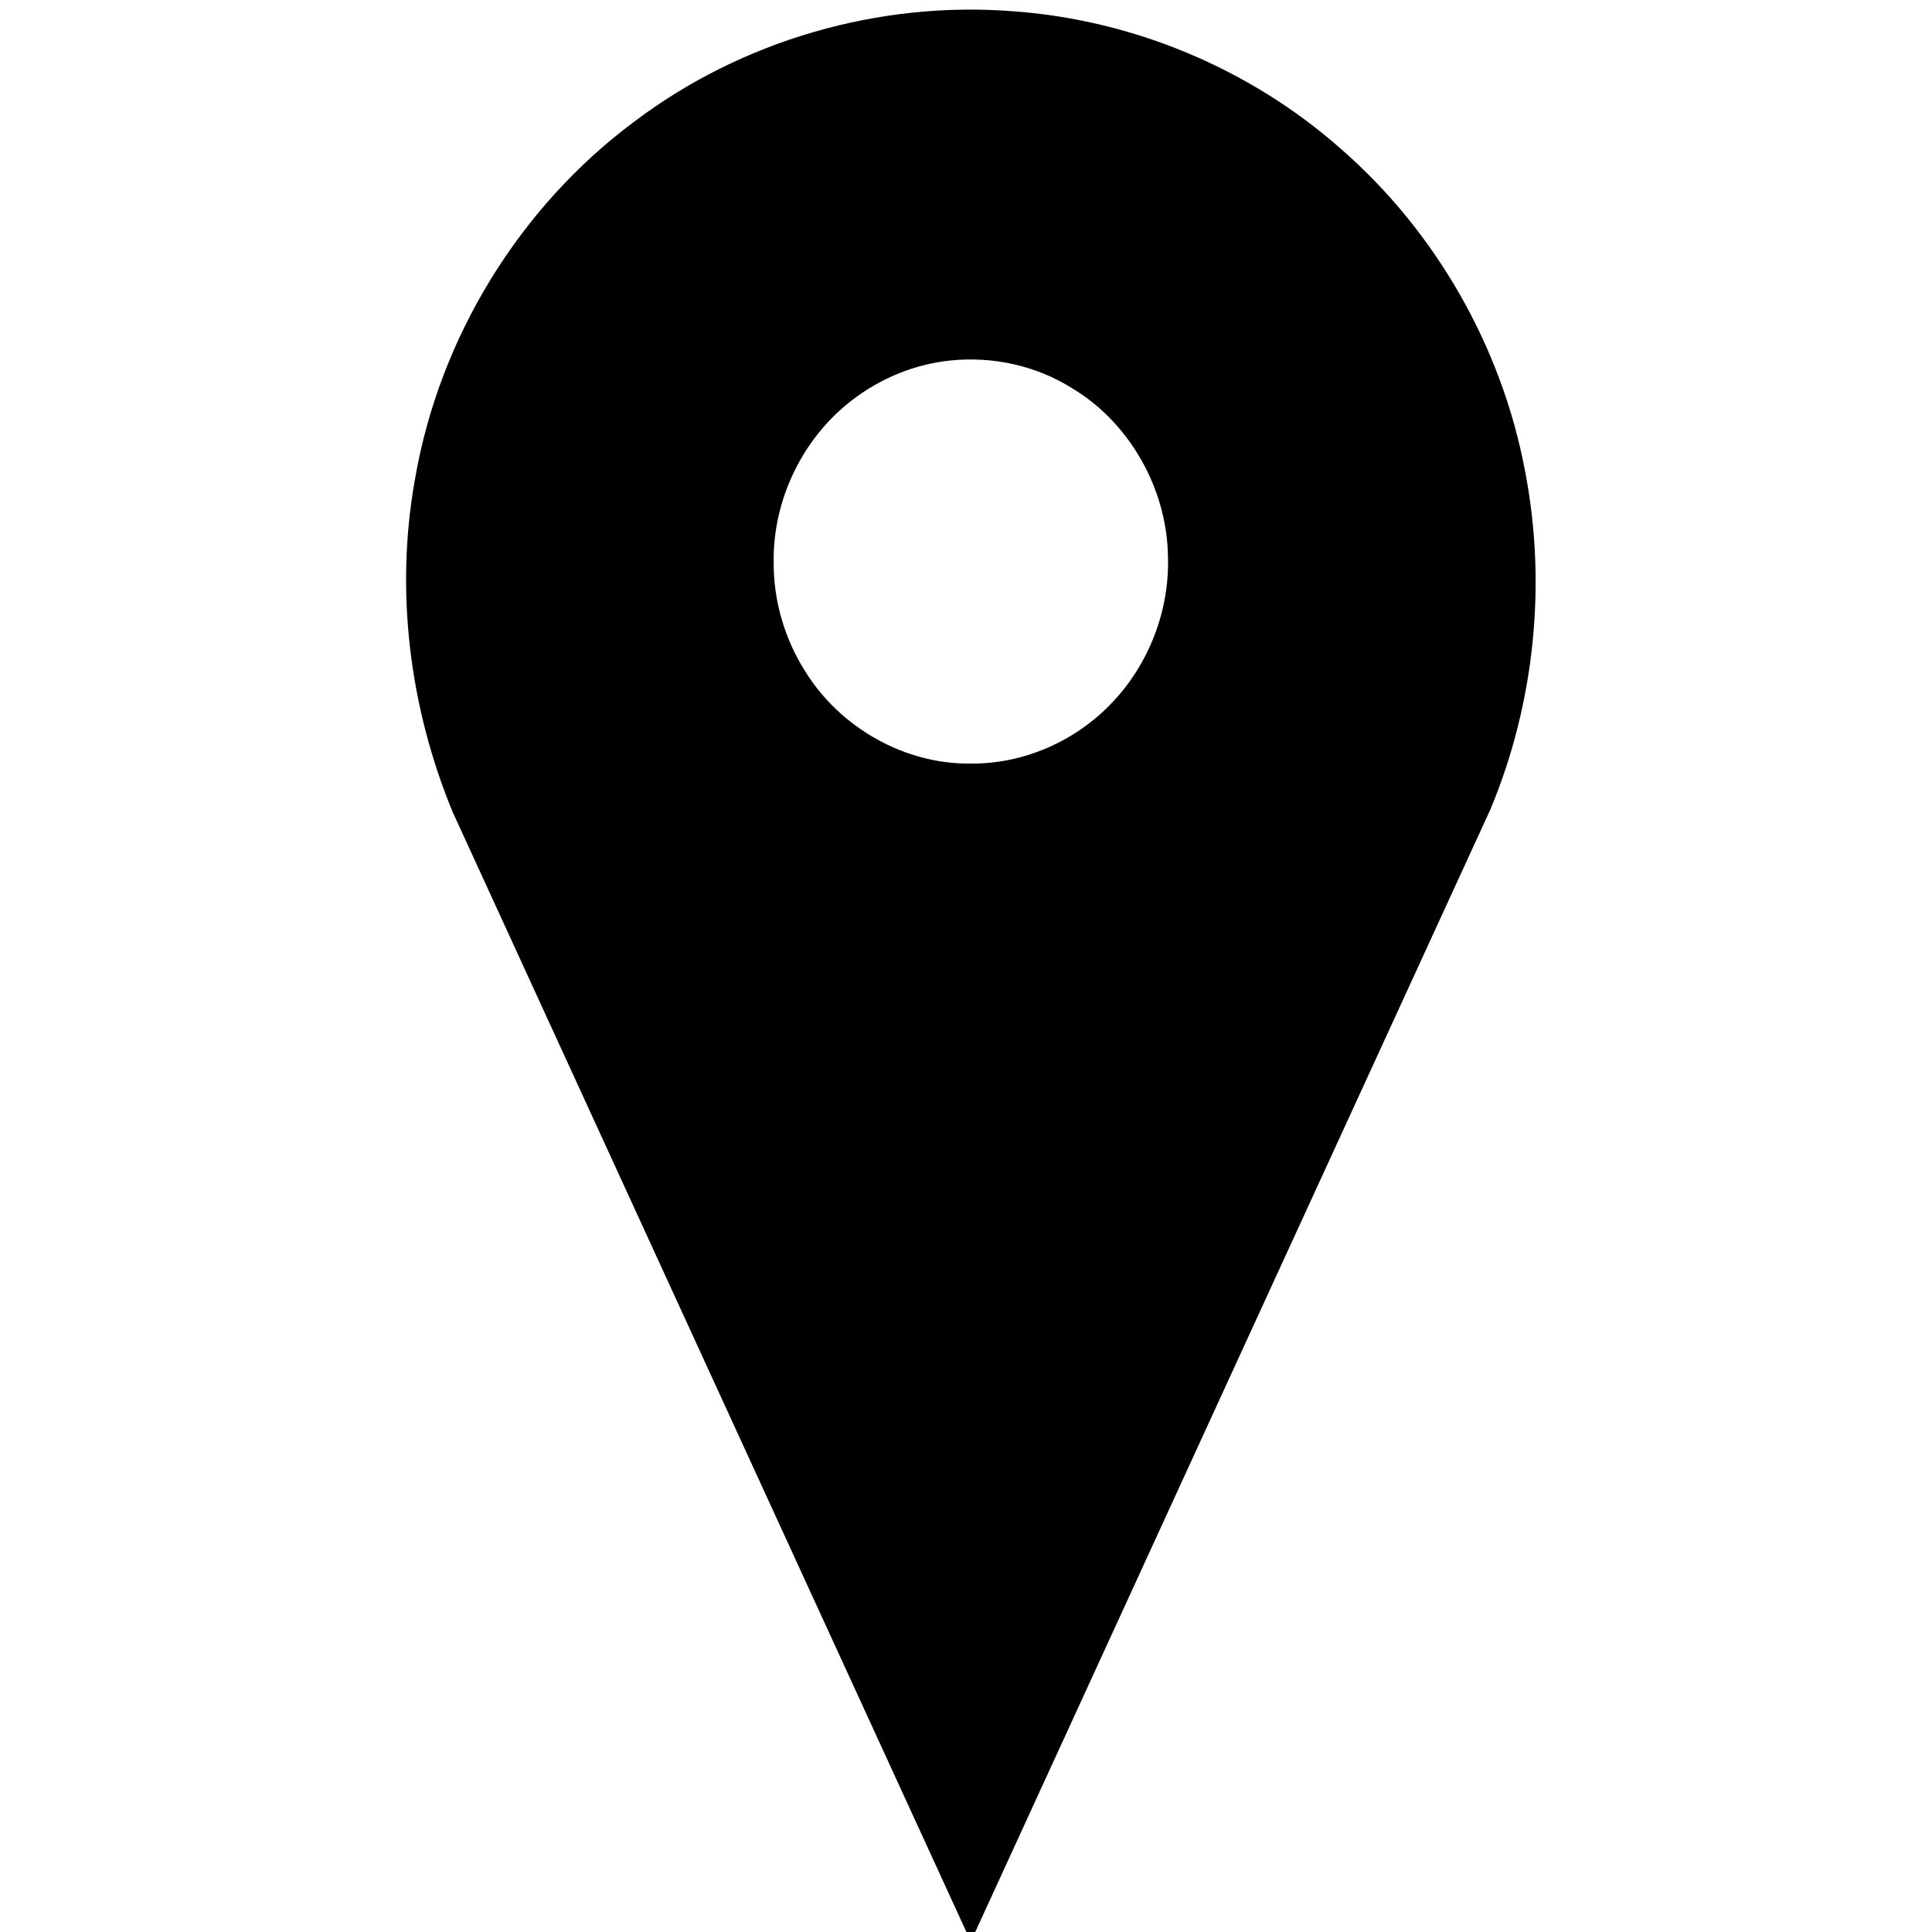
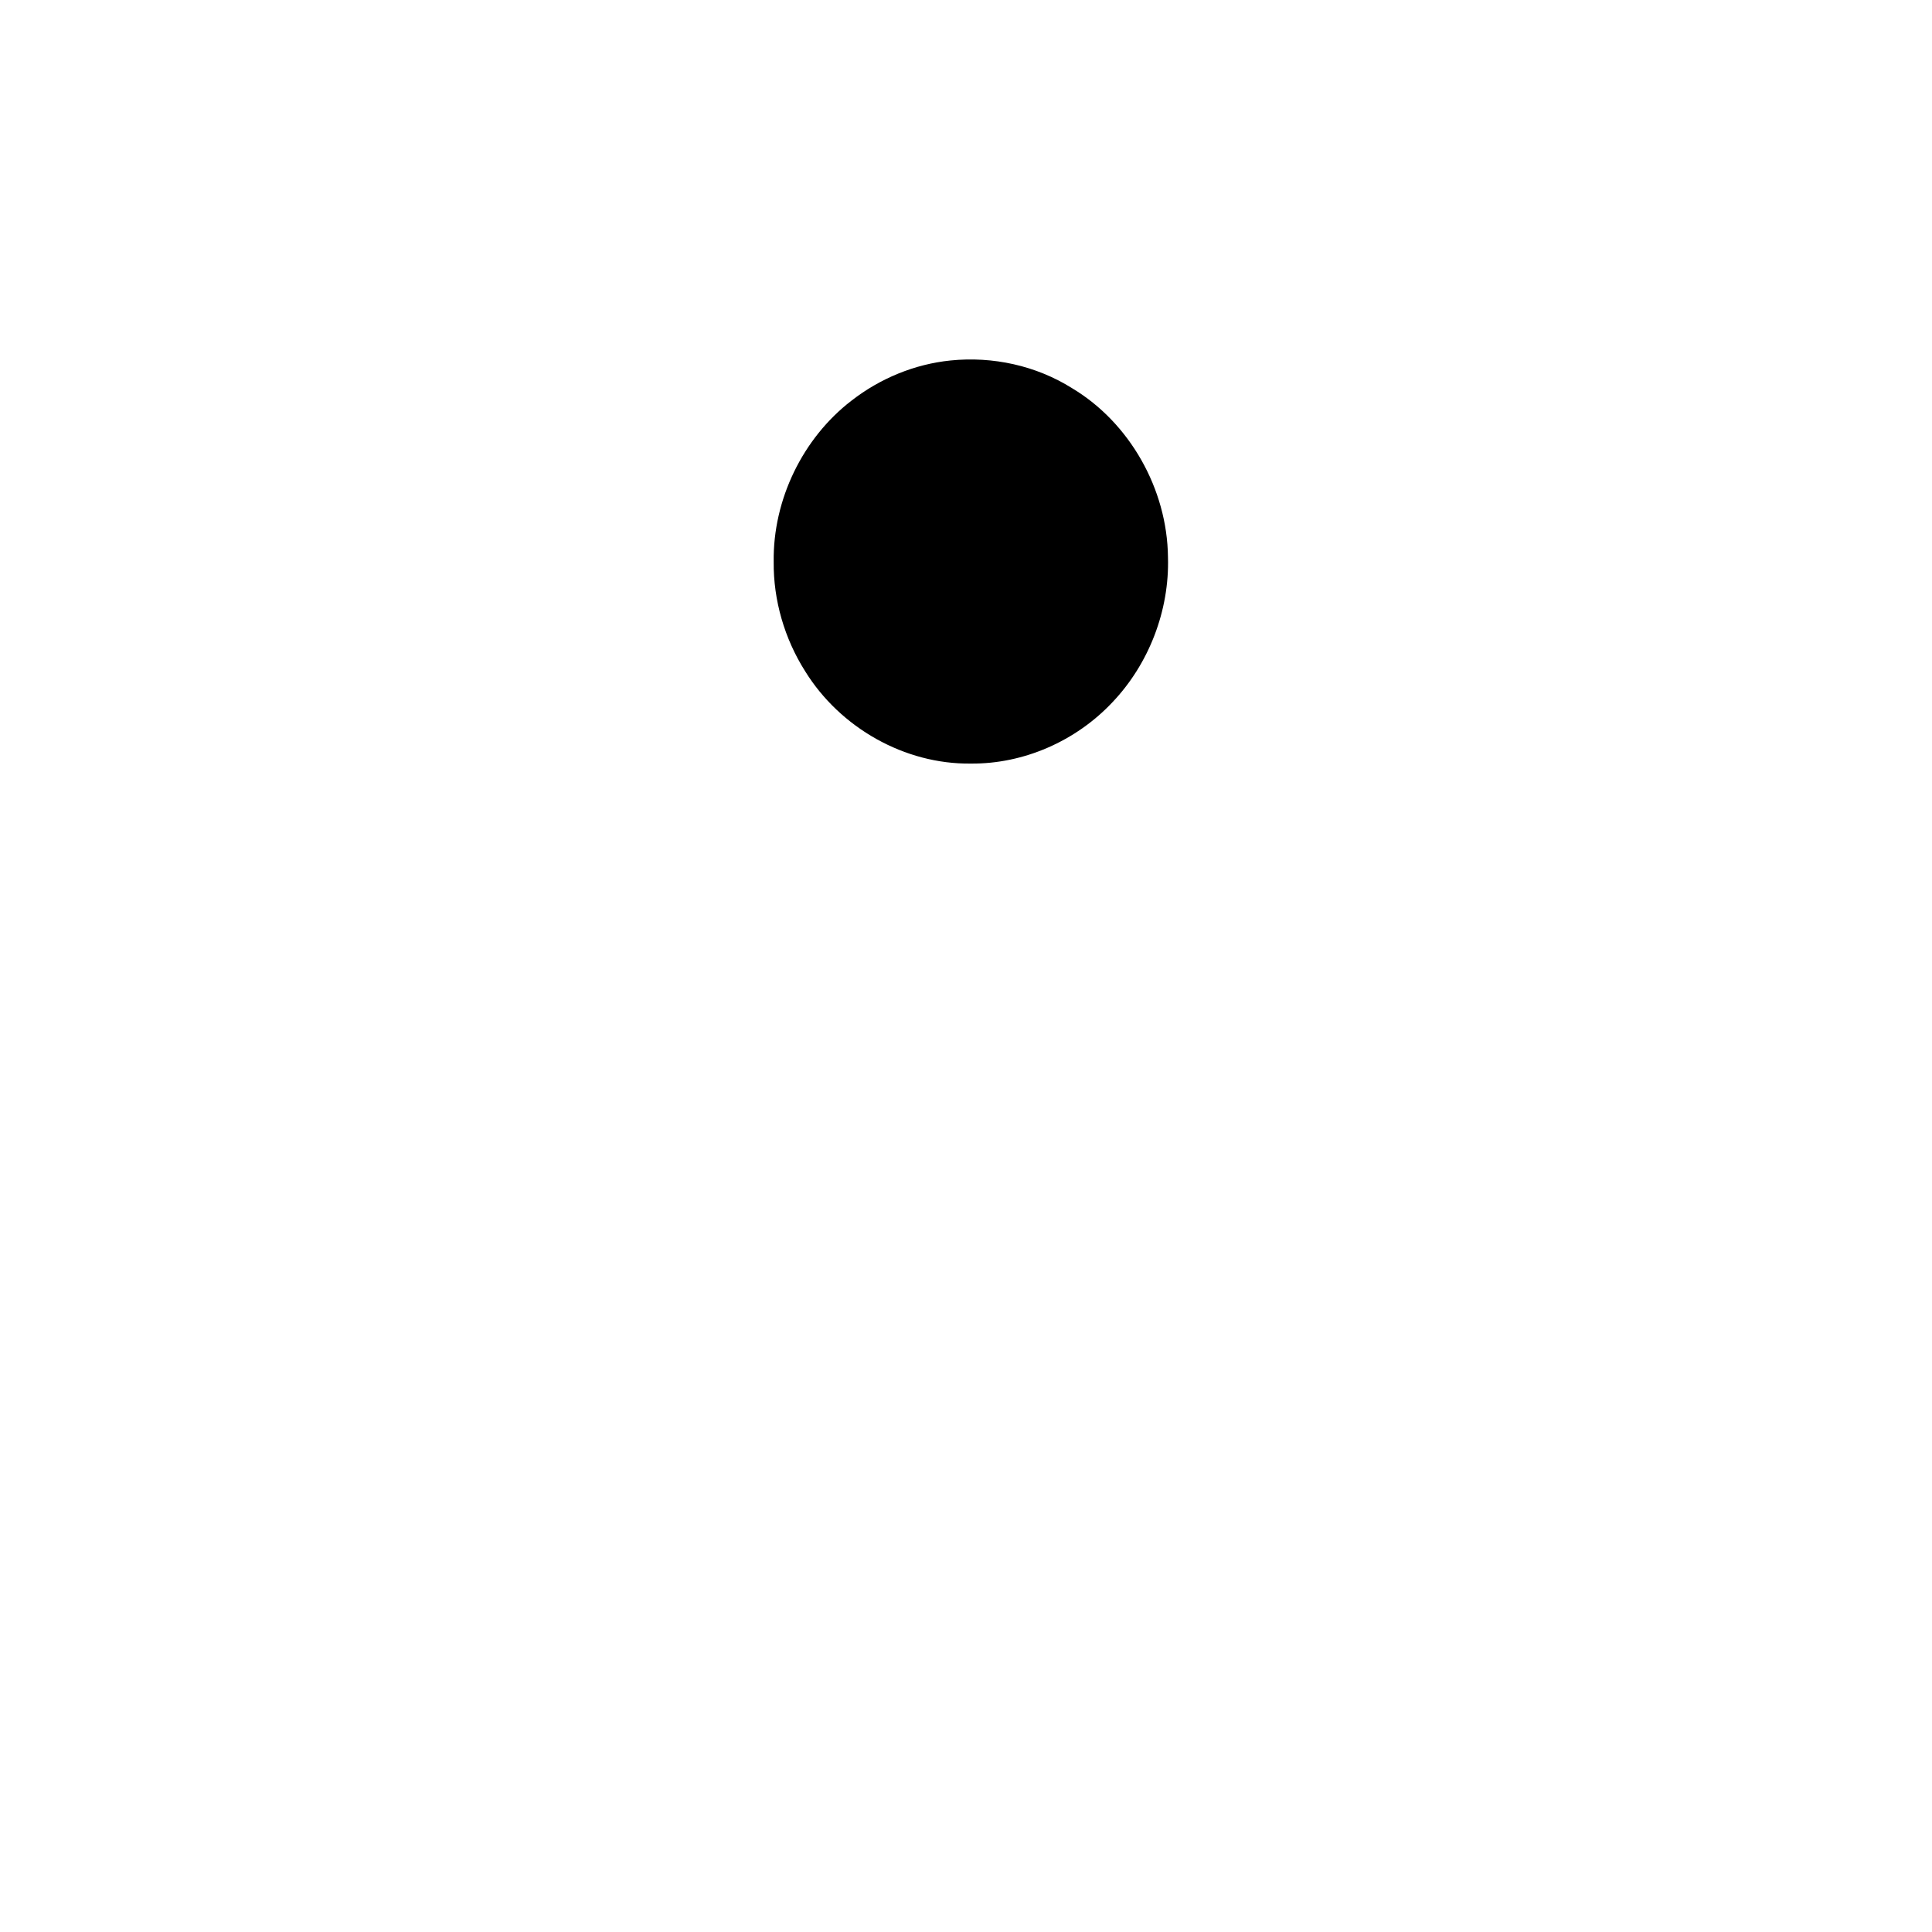
<svg xmlns="http://www.w3.org/2000/svg" xml:space="preserve" width="5mm" height="5mm" version="1.1" style="shape-rendering:geometricPrecision; text-rendering:geometricPrecision; image-rendering:optimizeQuality; fill-rule:evenodd; clip-rule:evenodd" viewBox="0 0 500 500">
  <defs>
    <style type="text/css">
   
    .fil0 {fill:black;fill-rule:nonzero}
   
  </style>
  </defs>
  <g id="Ebene_x0020_1">
-     <path class="fil0" d="M164.1 31.51c27.98,-21.16 63.52,-31.32 98.16,-28.59 30.93,2.24 61.12,14.76 84.65,35.51 24.44,21.23 41.65,51.07 47.74,83.31 5.71,29.29 2.52,60.28 -8.93,87.72 -44.87,97.66 -89.64,195.35 -134.47,293.02 -44.7,-97.45 -89.43,-194.88 -134.11,-292.35 -11.13,-26.93 -14.95,-57.18 -9.76,-86.01 6.3,-36.87 27.21,-70.65 56.72,-92.61zm81.91 61.78c-9.28,0.94 -18.24,4.63 -25.66,10.41 -12.56,9.66 -20.34,25.57 -20.12,41.69 -0.1,9.98 2.82,19.9 8.1,28.26 9.1,14.76 25.89,24.19 42.93,23.96 13.64,0.13 27.17,-5.8 36.62,-15.85 9.43,-9.89 14.81,-23.75 14.39,-37.59 -0.19,-17.62 -9.92,-34.77 -24.76,-43.67 -9.35,-5.89 -20.59,-8.32 -31.5,-7.21z" />
+     <path class="fil0" d="M164.1 31.51zm81.91 61.78c-9.28,0.94 -18.24,4.63 -25.66,10.41 -12.56,9.66 -20.34,25.57 -20.12,41.69 -0.1,9.98 2.82,19.9 8.1,28.26 9.1,14.76 25.89,24.19 42.93,23.96 13.64,0.13 27.17,-5.8 36.62,-15.85 9.43,-9.89 14.81,-23.75 14.39,-37.59 -0.19,-17.62 -9.92,-34.77 -24.76,-43.67 -9.35,-5.89 -20.59,-8.32 -31.5,-7.21z" />
  </g>
</svg>